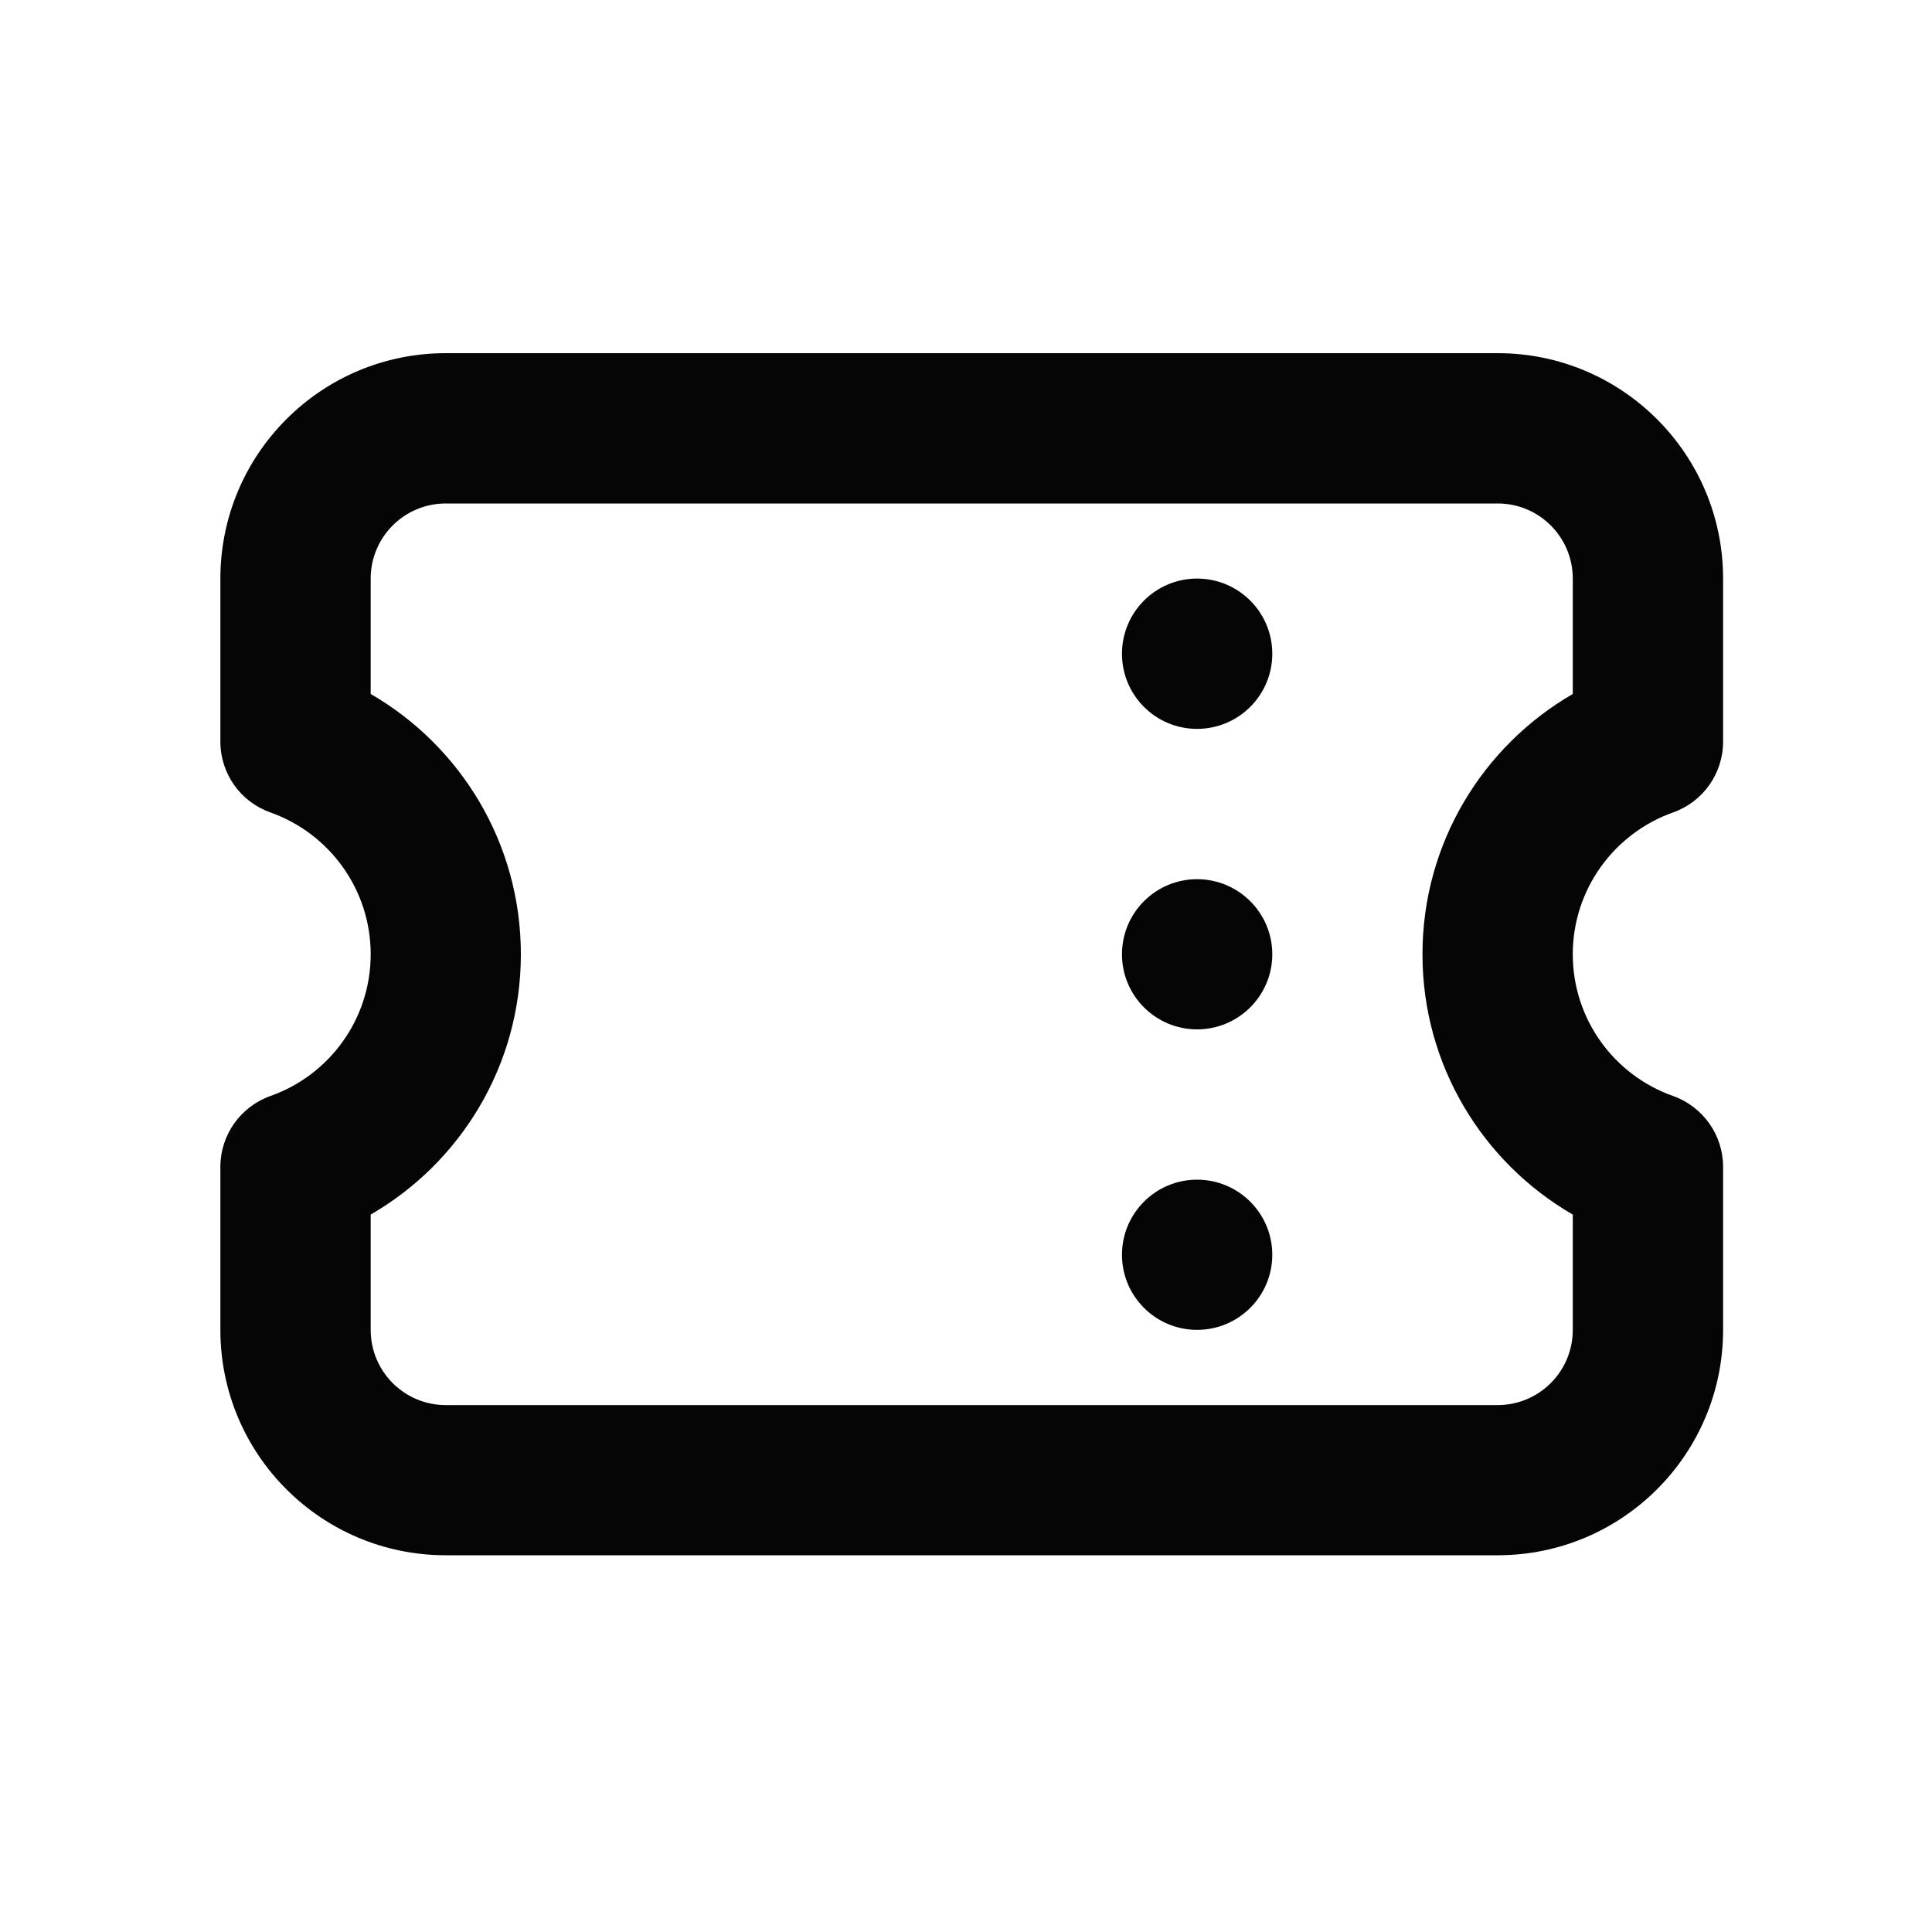
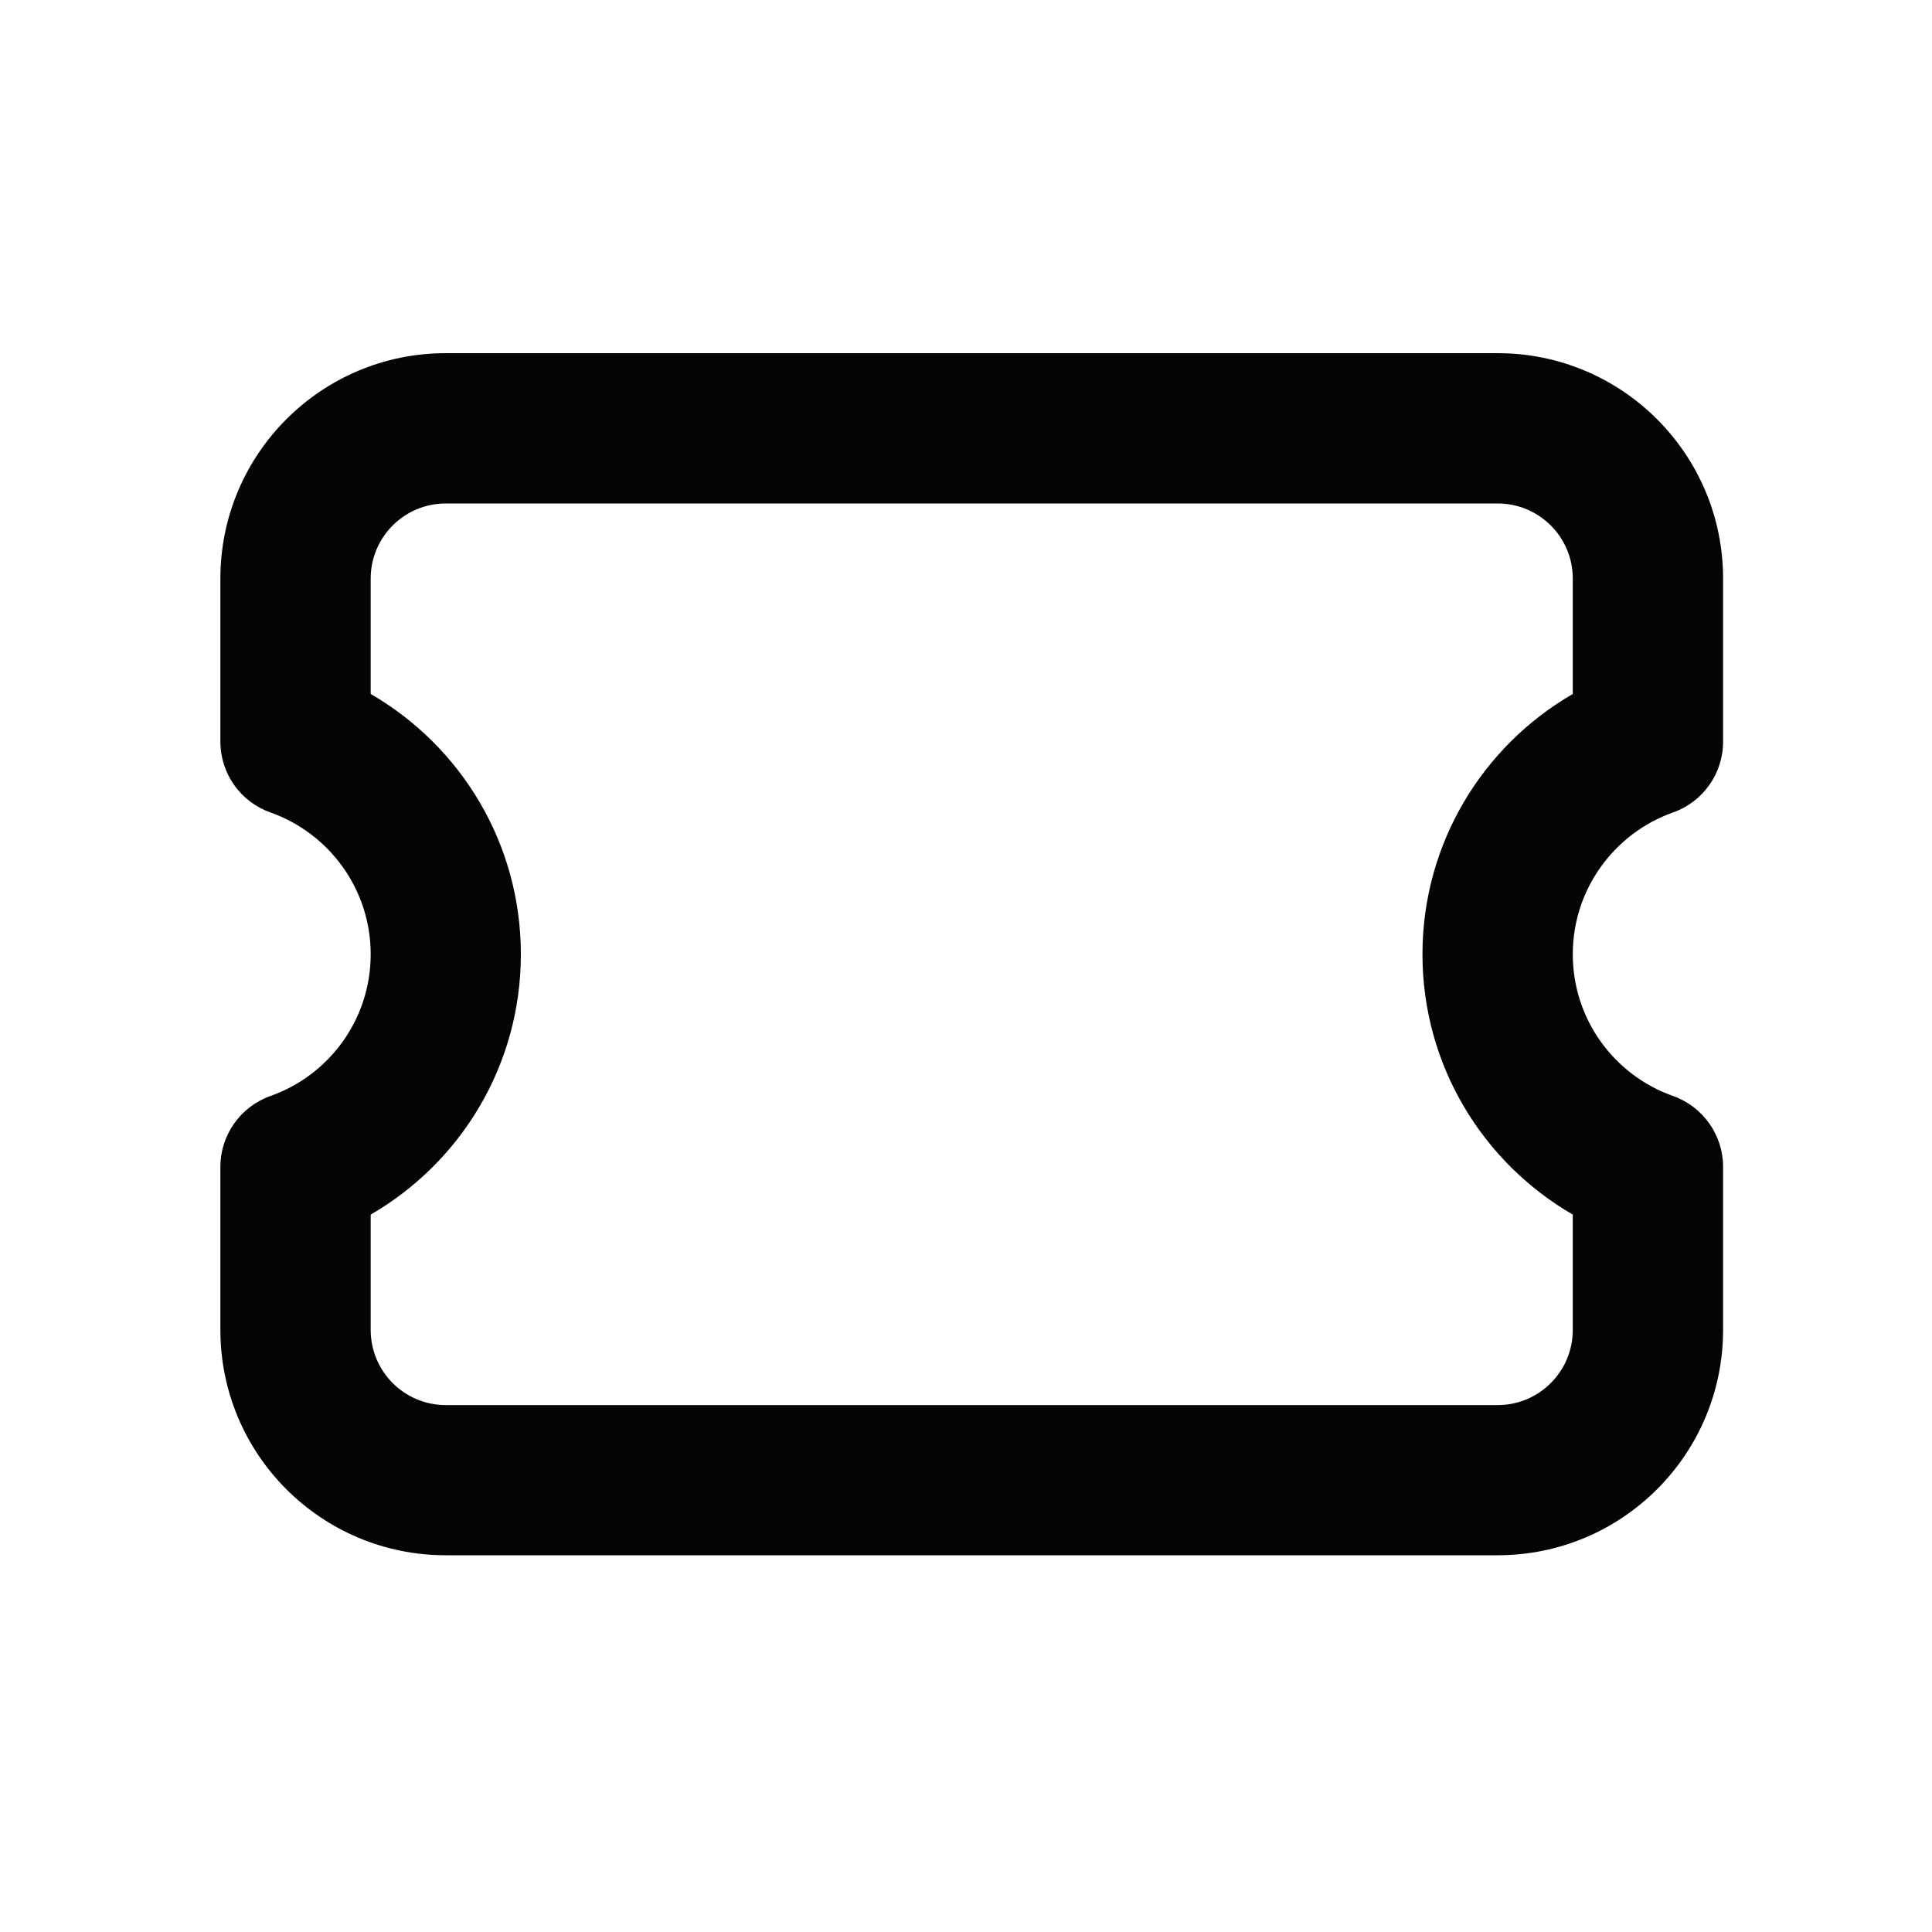
<svg xmlns="http://www.w3.org/2000/svg" width="15" height="15" viewBox="0 0 15 15" fill="none">
  <path fill-rule="evenodd" clip-rule="evenodd" d="M1.711 4.492C1.711 3.526 2.494 2.742 3.461 2.742H11.628C12.594 2.742 13.378 3.526 13.378 4.492V5.758C13.378 6.006 13.222 6.226 12.989 6.308C12.535 6.469 12.211 6.902 12.211 7.409C12.211 7.916 12.535 8.349 12.989 8.509C13.222 8.592 13.378 8.812 13.378 9.059V10.325C13.378 11.292 12.594 12.075 11.628 12.075H3.461C2.494 12.075 1.711 11.292 1.711 10.325V9.059C1.711 8.812 1.867 8.592 2.1 8.509C2.554 8.349 2.878 7.916 2.878 7.409C2.878 6.902 2.554 6.469 2.1 6.308C1.867 6.226 1.711 6.006 1.711 5.758V4.492ZM3.461 3.909C3.139 3.909 2.878 4.17 2.878 4.492V5.388C3.575 5.791 4.044 6.545 4.044 7.409C4.044 8.273 3.575 9.027 2.878 9.43V10.325C2.878 10.648 3.139 10.909 3.461 10.909H11.628C11.95 10.909 12.211 10.648 12.211 10.325V9.43C11.514 9.027 11.044 8.273 11.044 7.409C11.044 6.545 11.514 5.791 12.211 5.388V4.492C12.211 4.17 11.95 3.909 11.628 3.909H3.461Z" fill="#050505" />
-   <path d="M8.711 5.076C8.711 4.753 8.972 4.492 9.294 4.492C9.616 4.492 9.878 4.753 9.878 5.076C9.878 5.398 9.616 5.659 9.294 5.659C8.972 5.659 8.711 5.398 8.711 5.076Z" fill="#050505" />
-   <path d="M8.711 7.409C8.711 7.087 8.972 6.826 9.294 6.826C9.616 6.826 9.878 7.087 9.878 7.409C9.878 7.731 9.616 7.992 9.294 7.992C8.972 7.992 8.711 7.731 8.711 7.409Z" fill="#050505" />
-   <path d="M8.711 9.742C8.711 9.42 8.972 9.159 9.294 9.159C9.616 9.159 9.878 9.42 9.878 9.742C9.878 10.064 9.616 10.325 9.294 10.325C8.972 10.325 8.711 10.064 8.711 9.742Z" fill="#050505" />
</svg>